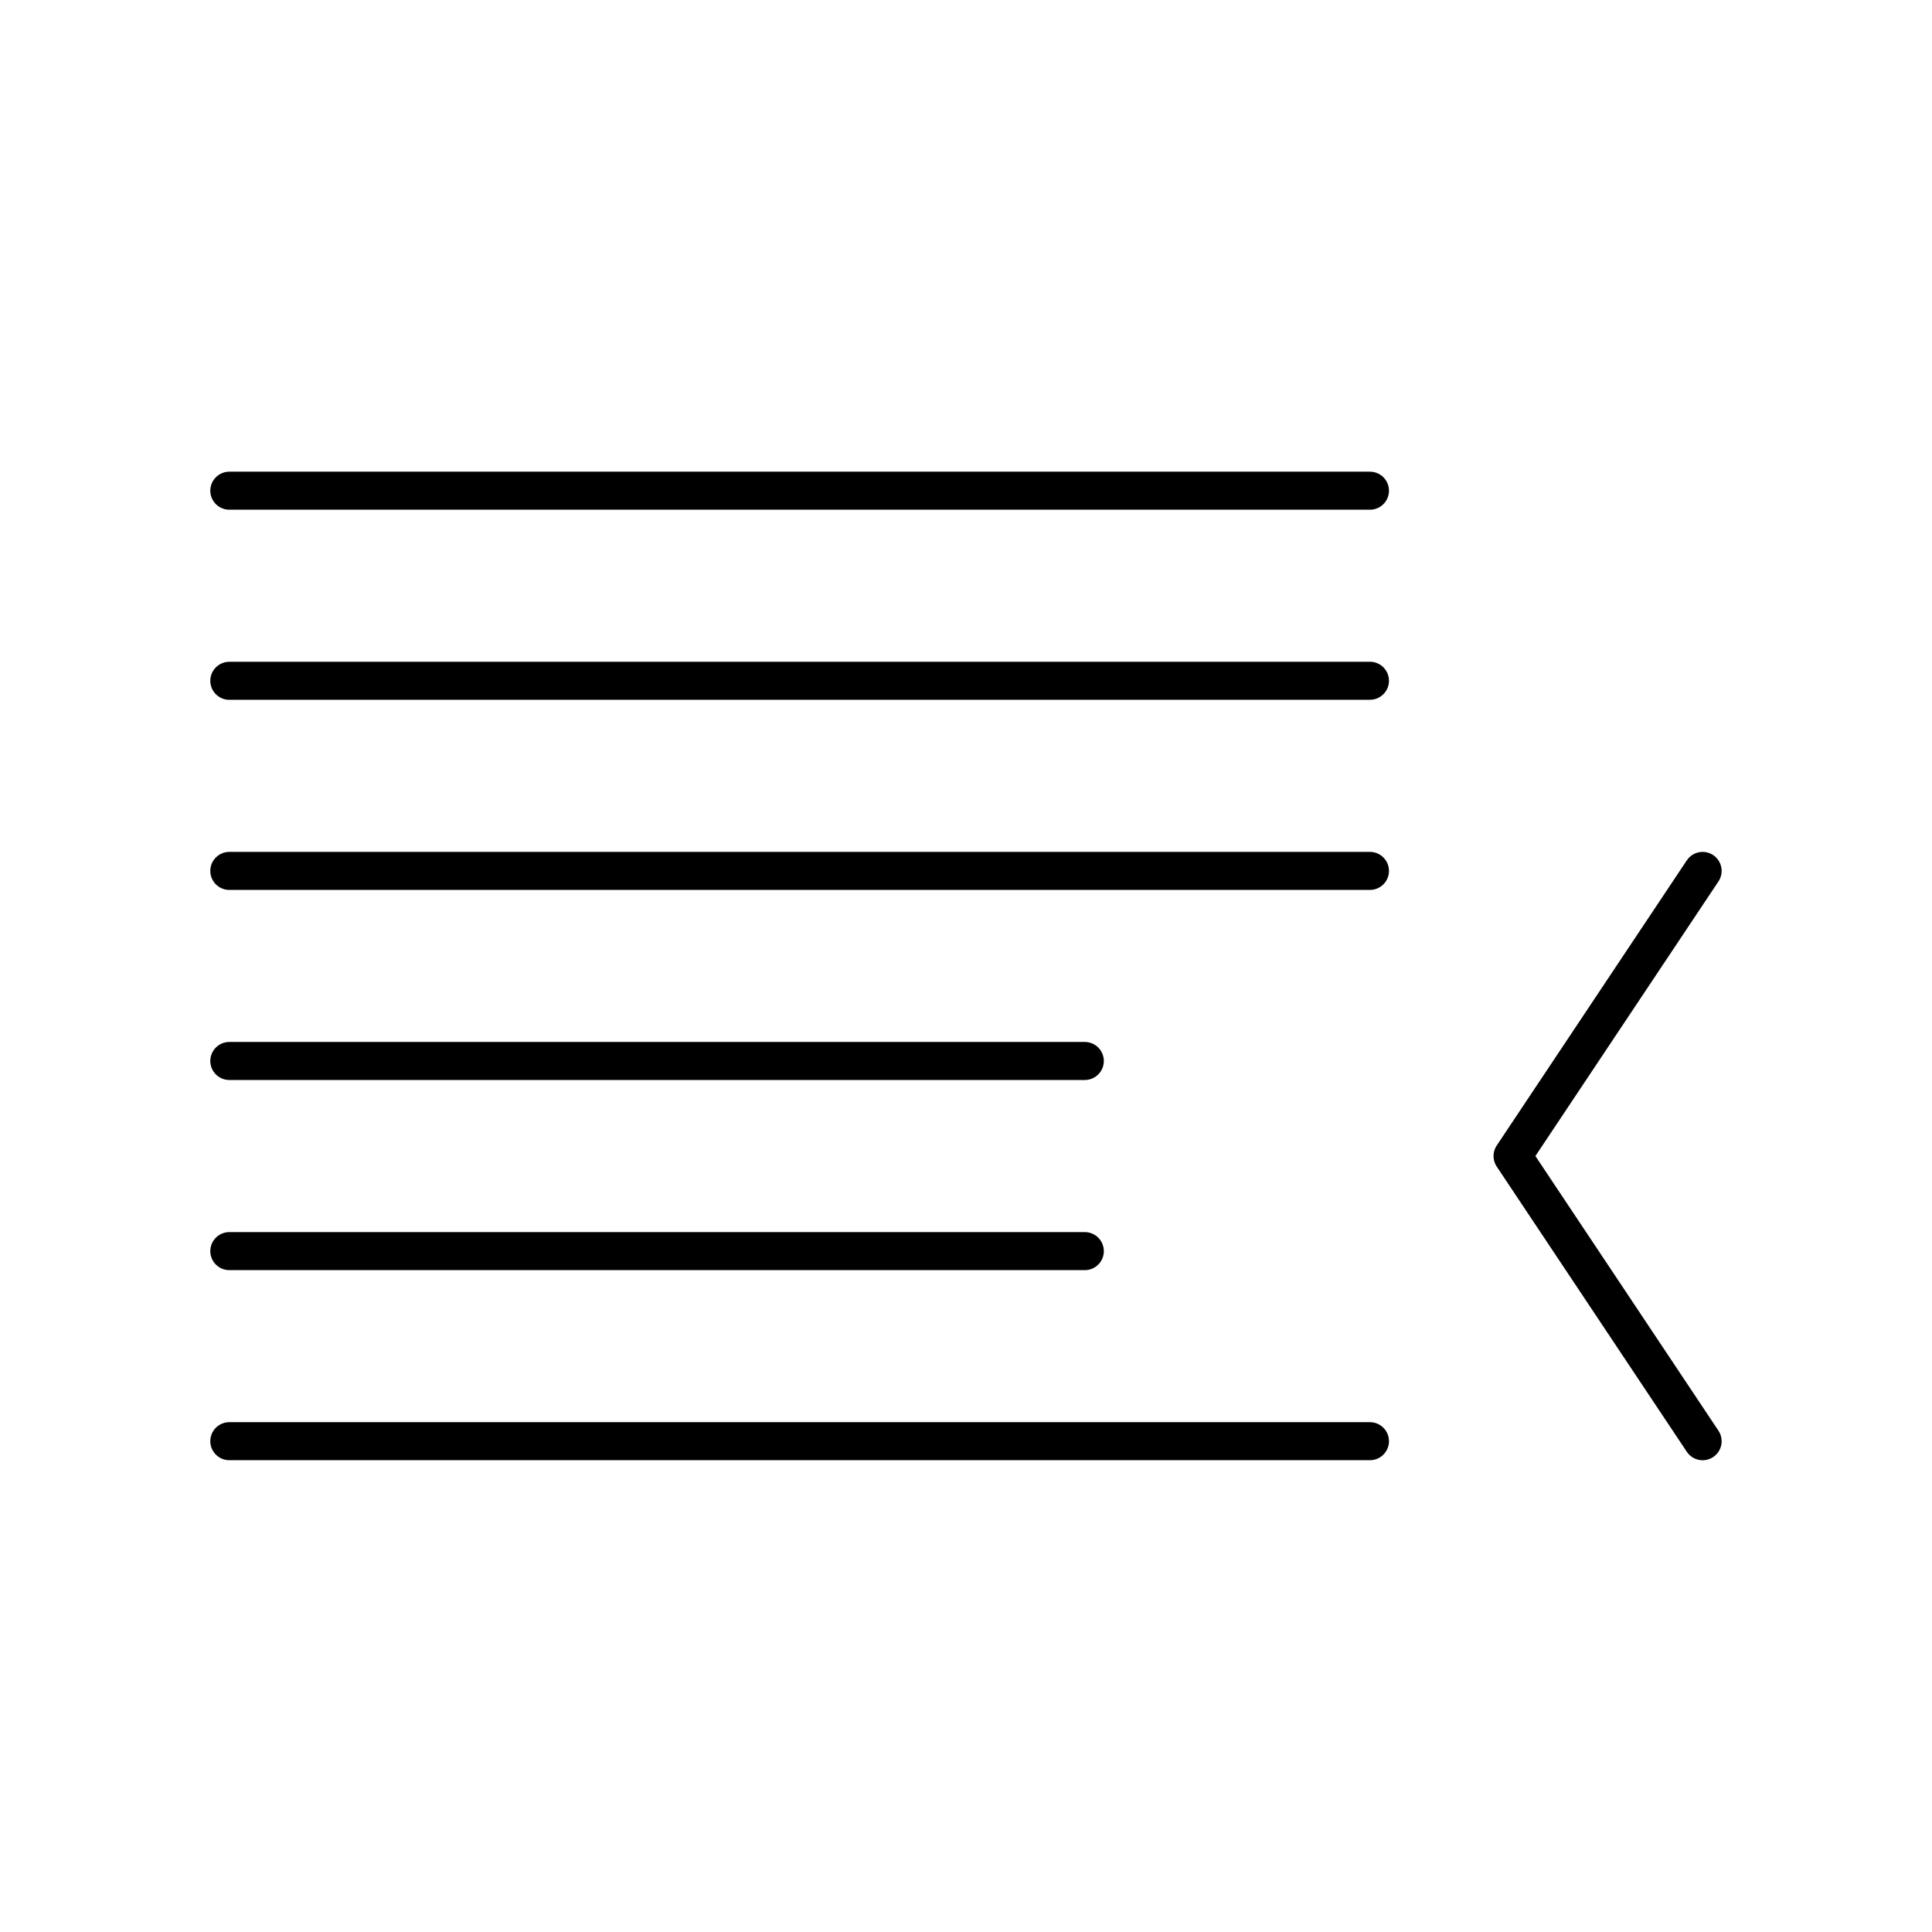
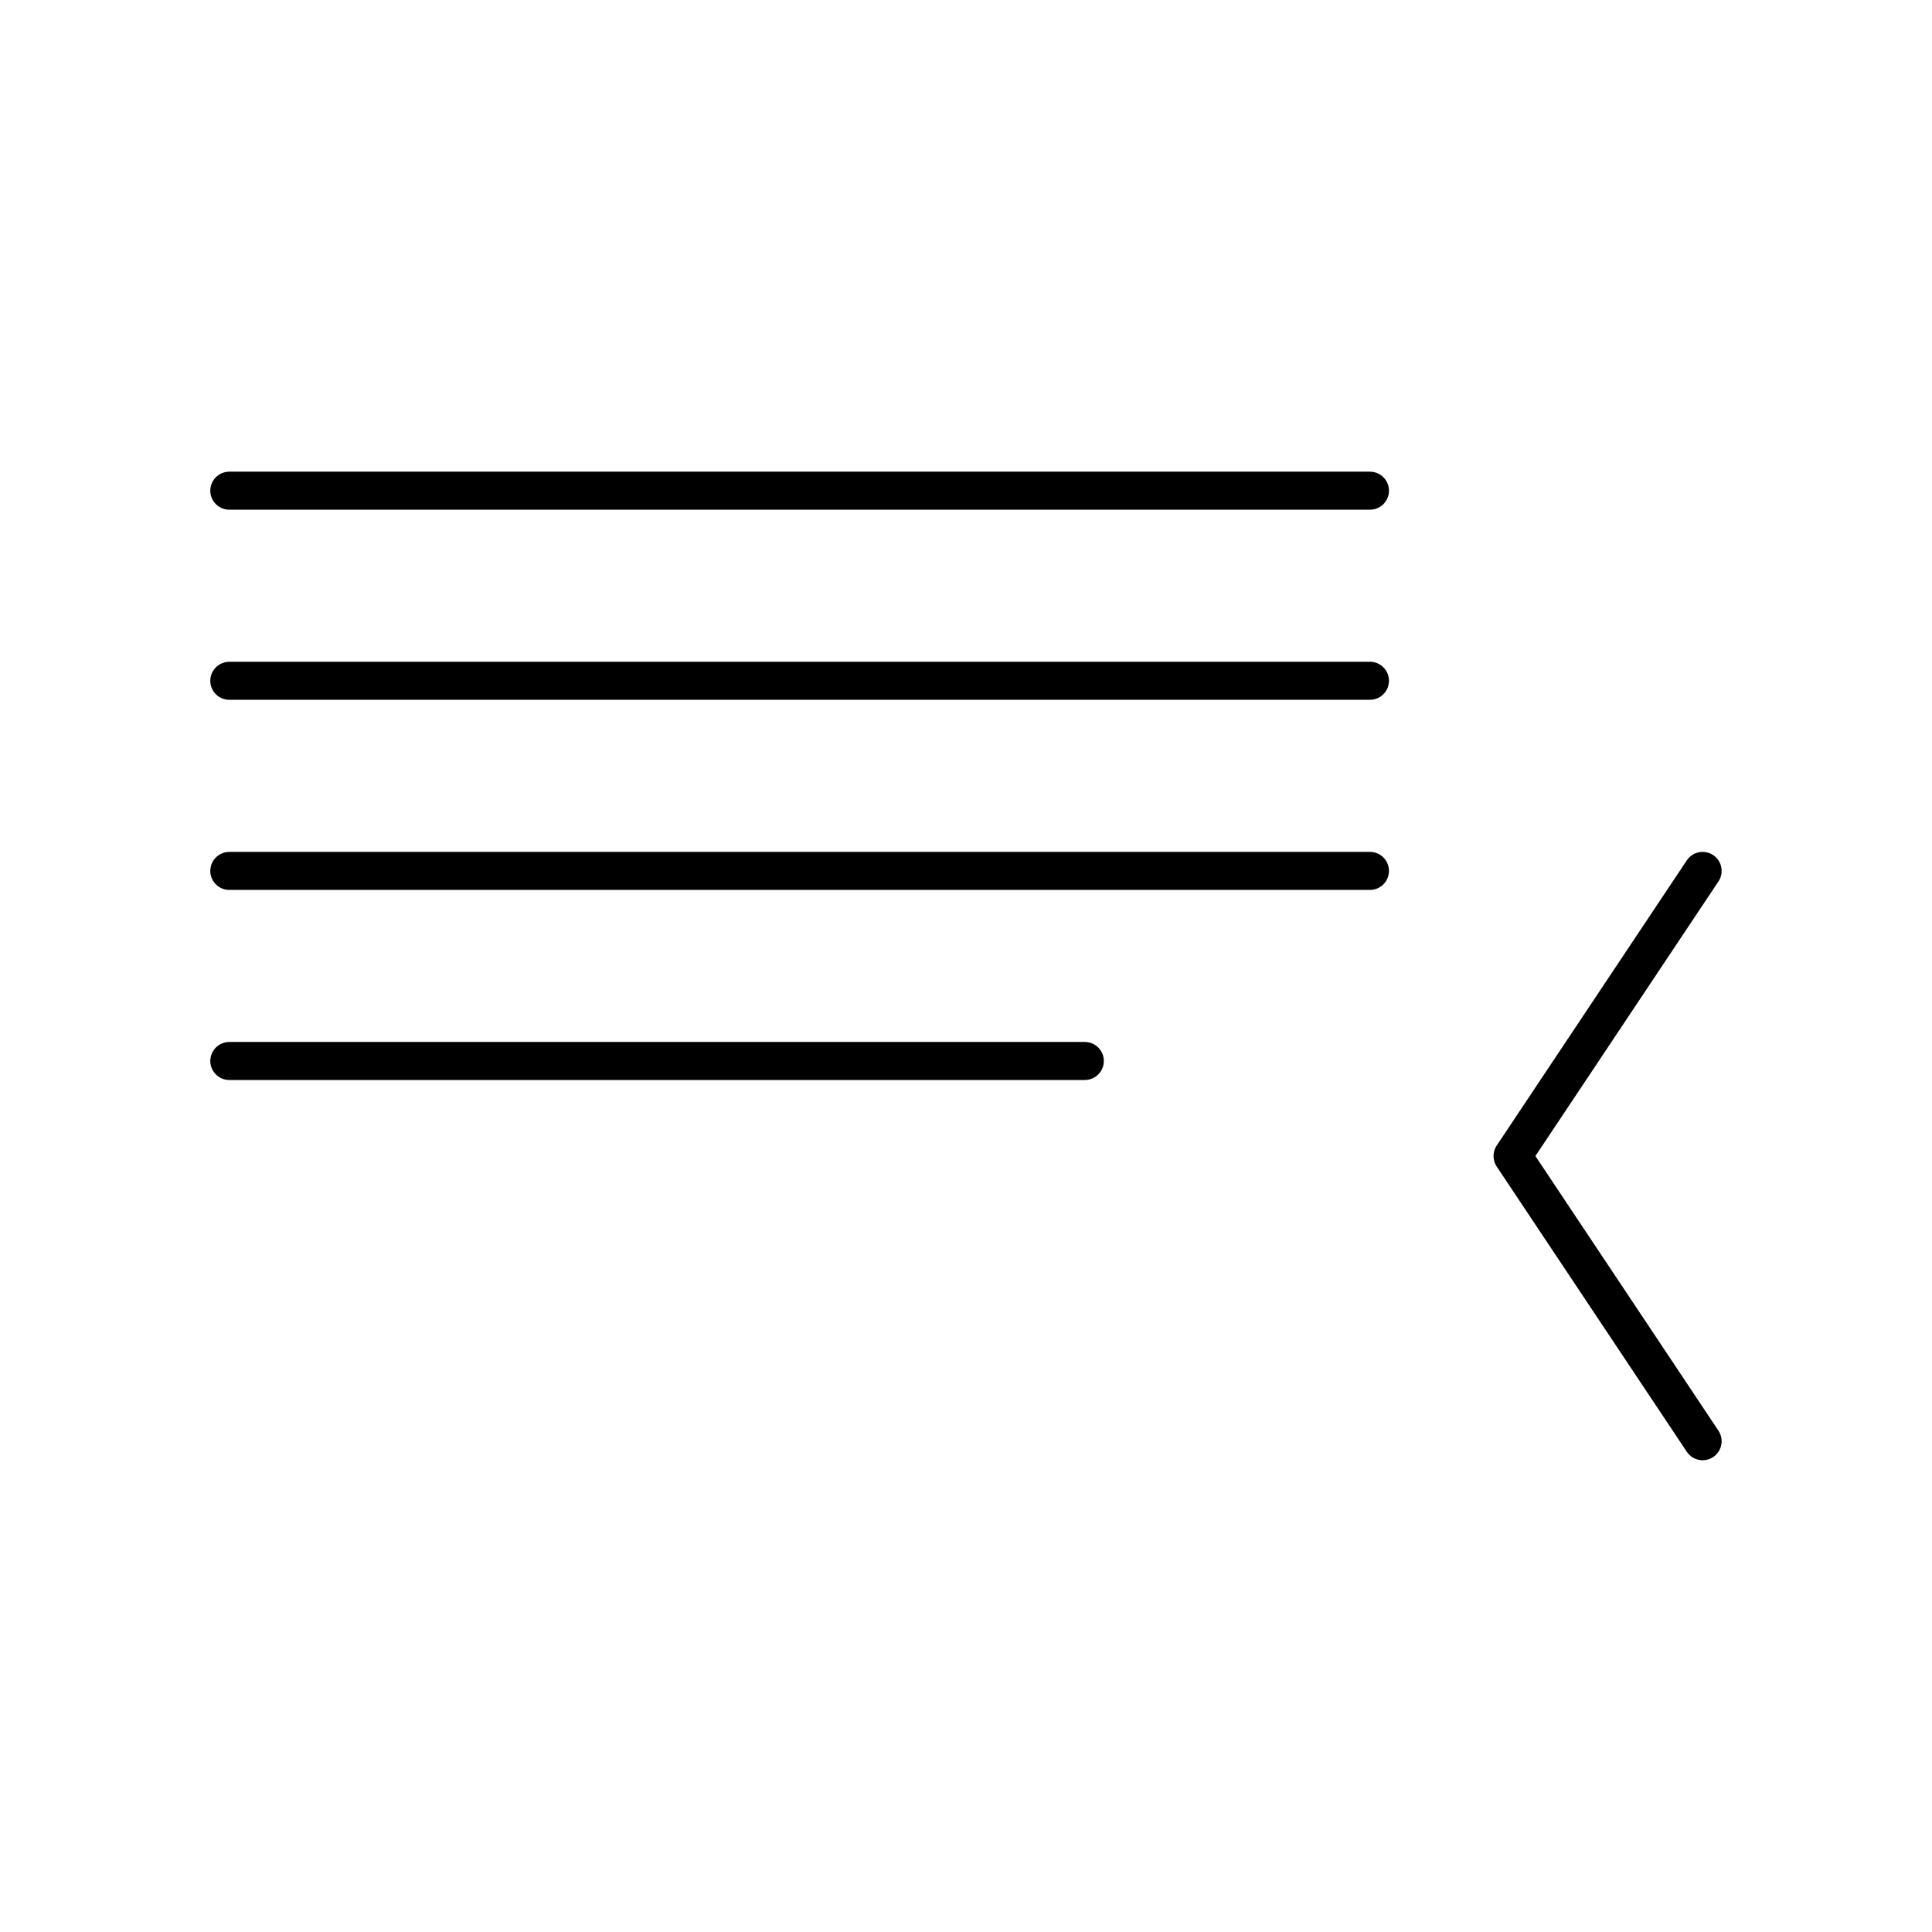
<svg xmlns="http://www.w3.org/2000/svg" width="800px" height="800px" version="1.1" viewBox="144 144 512 512">
  <g fill="none" stroke="#000000" stroke-linecap="round" stroke-linejoin="round" stroke-miterlimit="10" stroke-width="2">
    <path transform="matrix(5.038 0 0 5.038 148.09 148.09)" d="m11.25 25h60.001z" />
    <path transform="matrix(5.038 0 0 5.038 148.09 148.09)" d="m11.25 35 60.001-0.002z" />
    <path transform="matrix(5.038 0 0 5.038 148.09 148.09)" d="m11.25 45 60.001-7.76e-4z" />
    <path transform="matrix(5.038 0 0 5.038 148.09 148.09)" d="m11.25 54.998h45.002z" />
-     <path transform="matrix(5.038 0 0 5.038 148.09 148.09)" d="m11.25 65h45.002z" />
-     <path transform="matrix(5.038 0 0 5.038 148.09 148.09)" d="m11.25 74.998h60.001z" />
+     <path transform="matrix(5.038 0 0 5.038 148.09 148.09)" d="m11.25 65z" />
    <path transform="matrix(5.038 0 0 5.038 148.09 148.09)" d="m88.75 75-9.998-15.001 9.998-14.999-9.998 14.999z" />
  </g>
</svg>